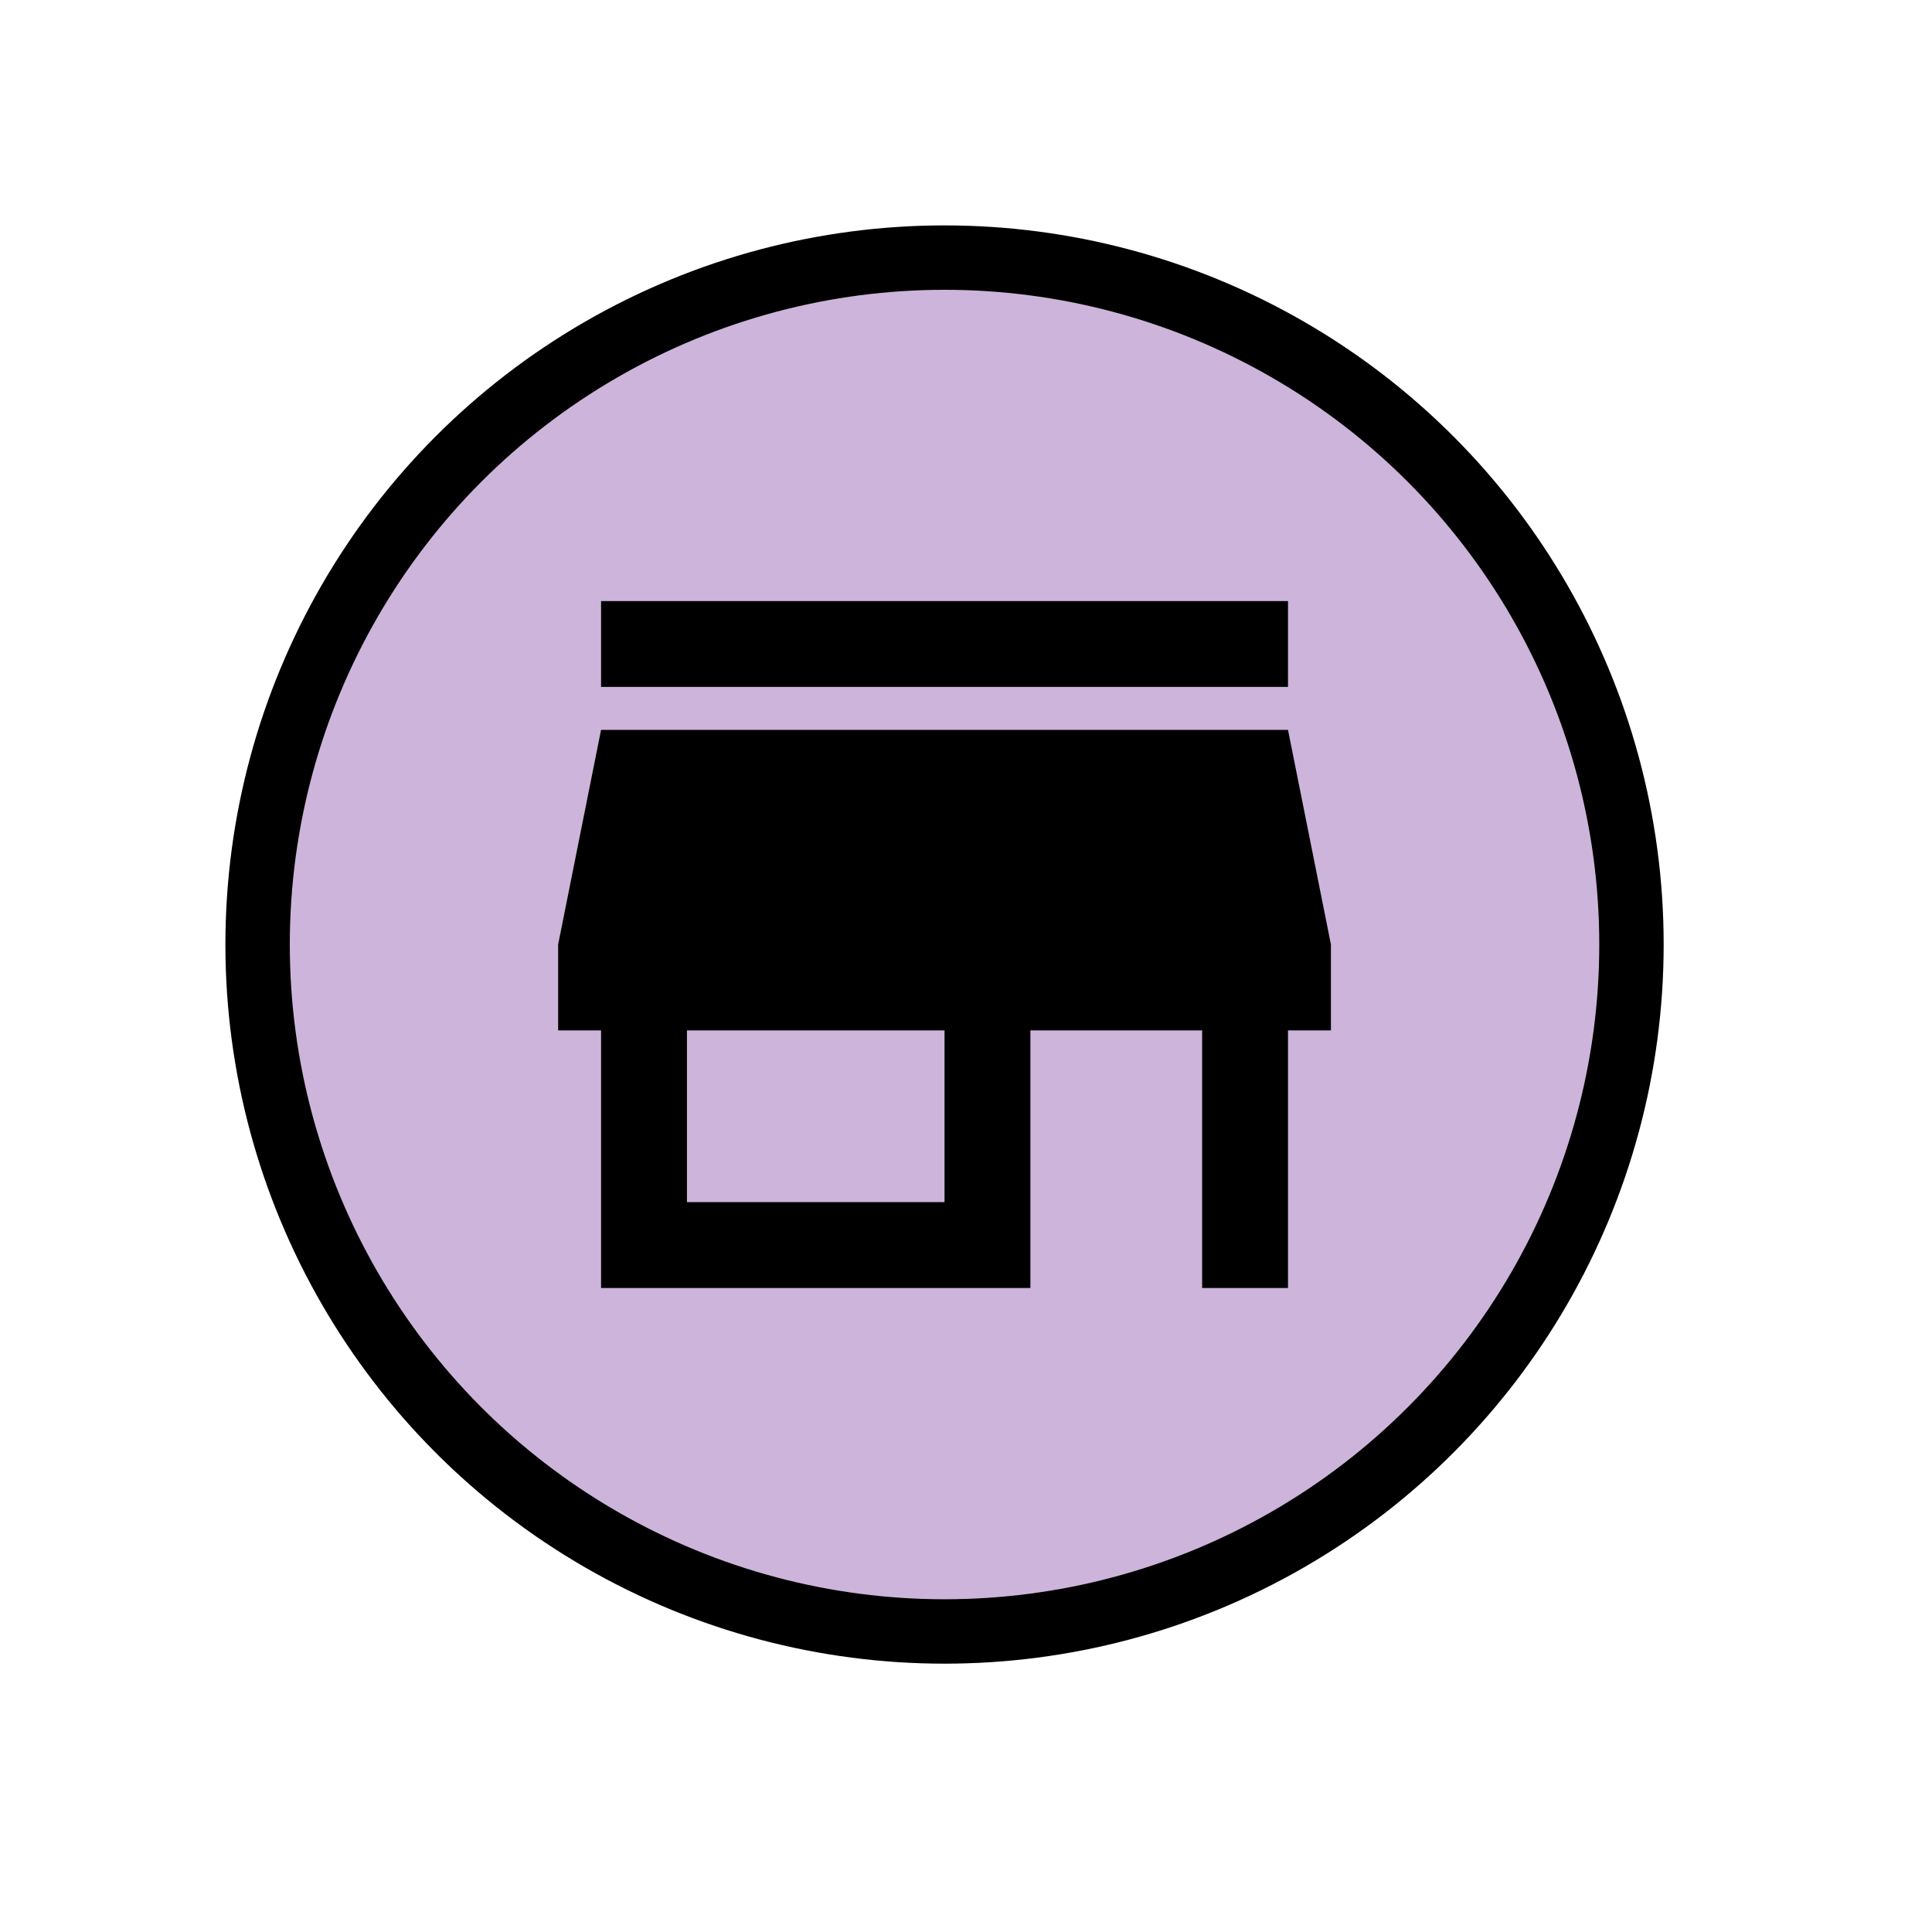
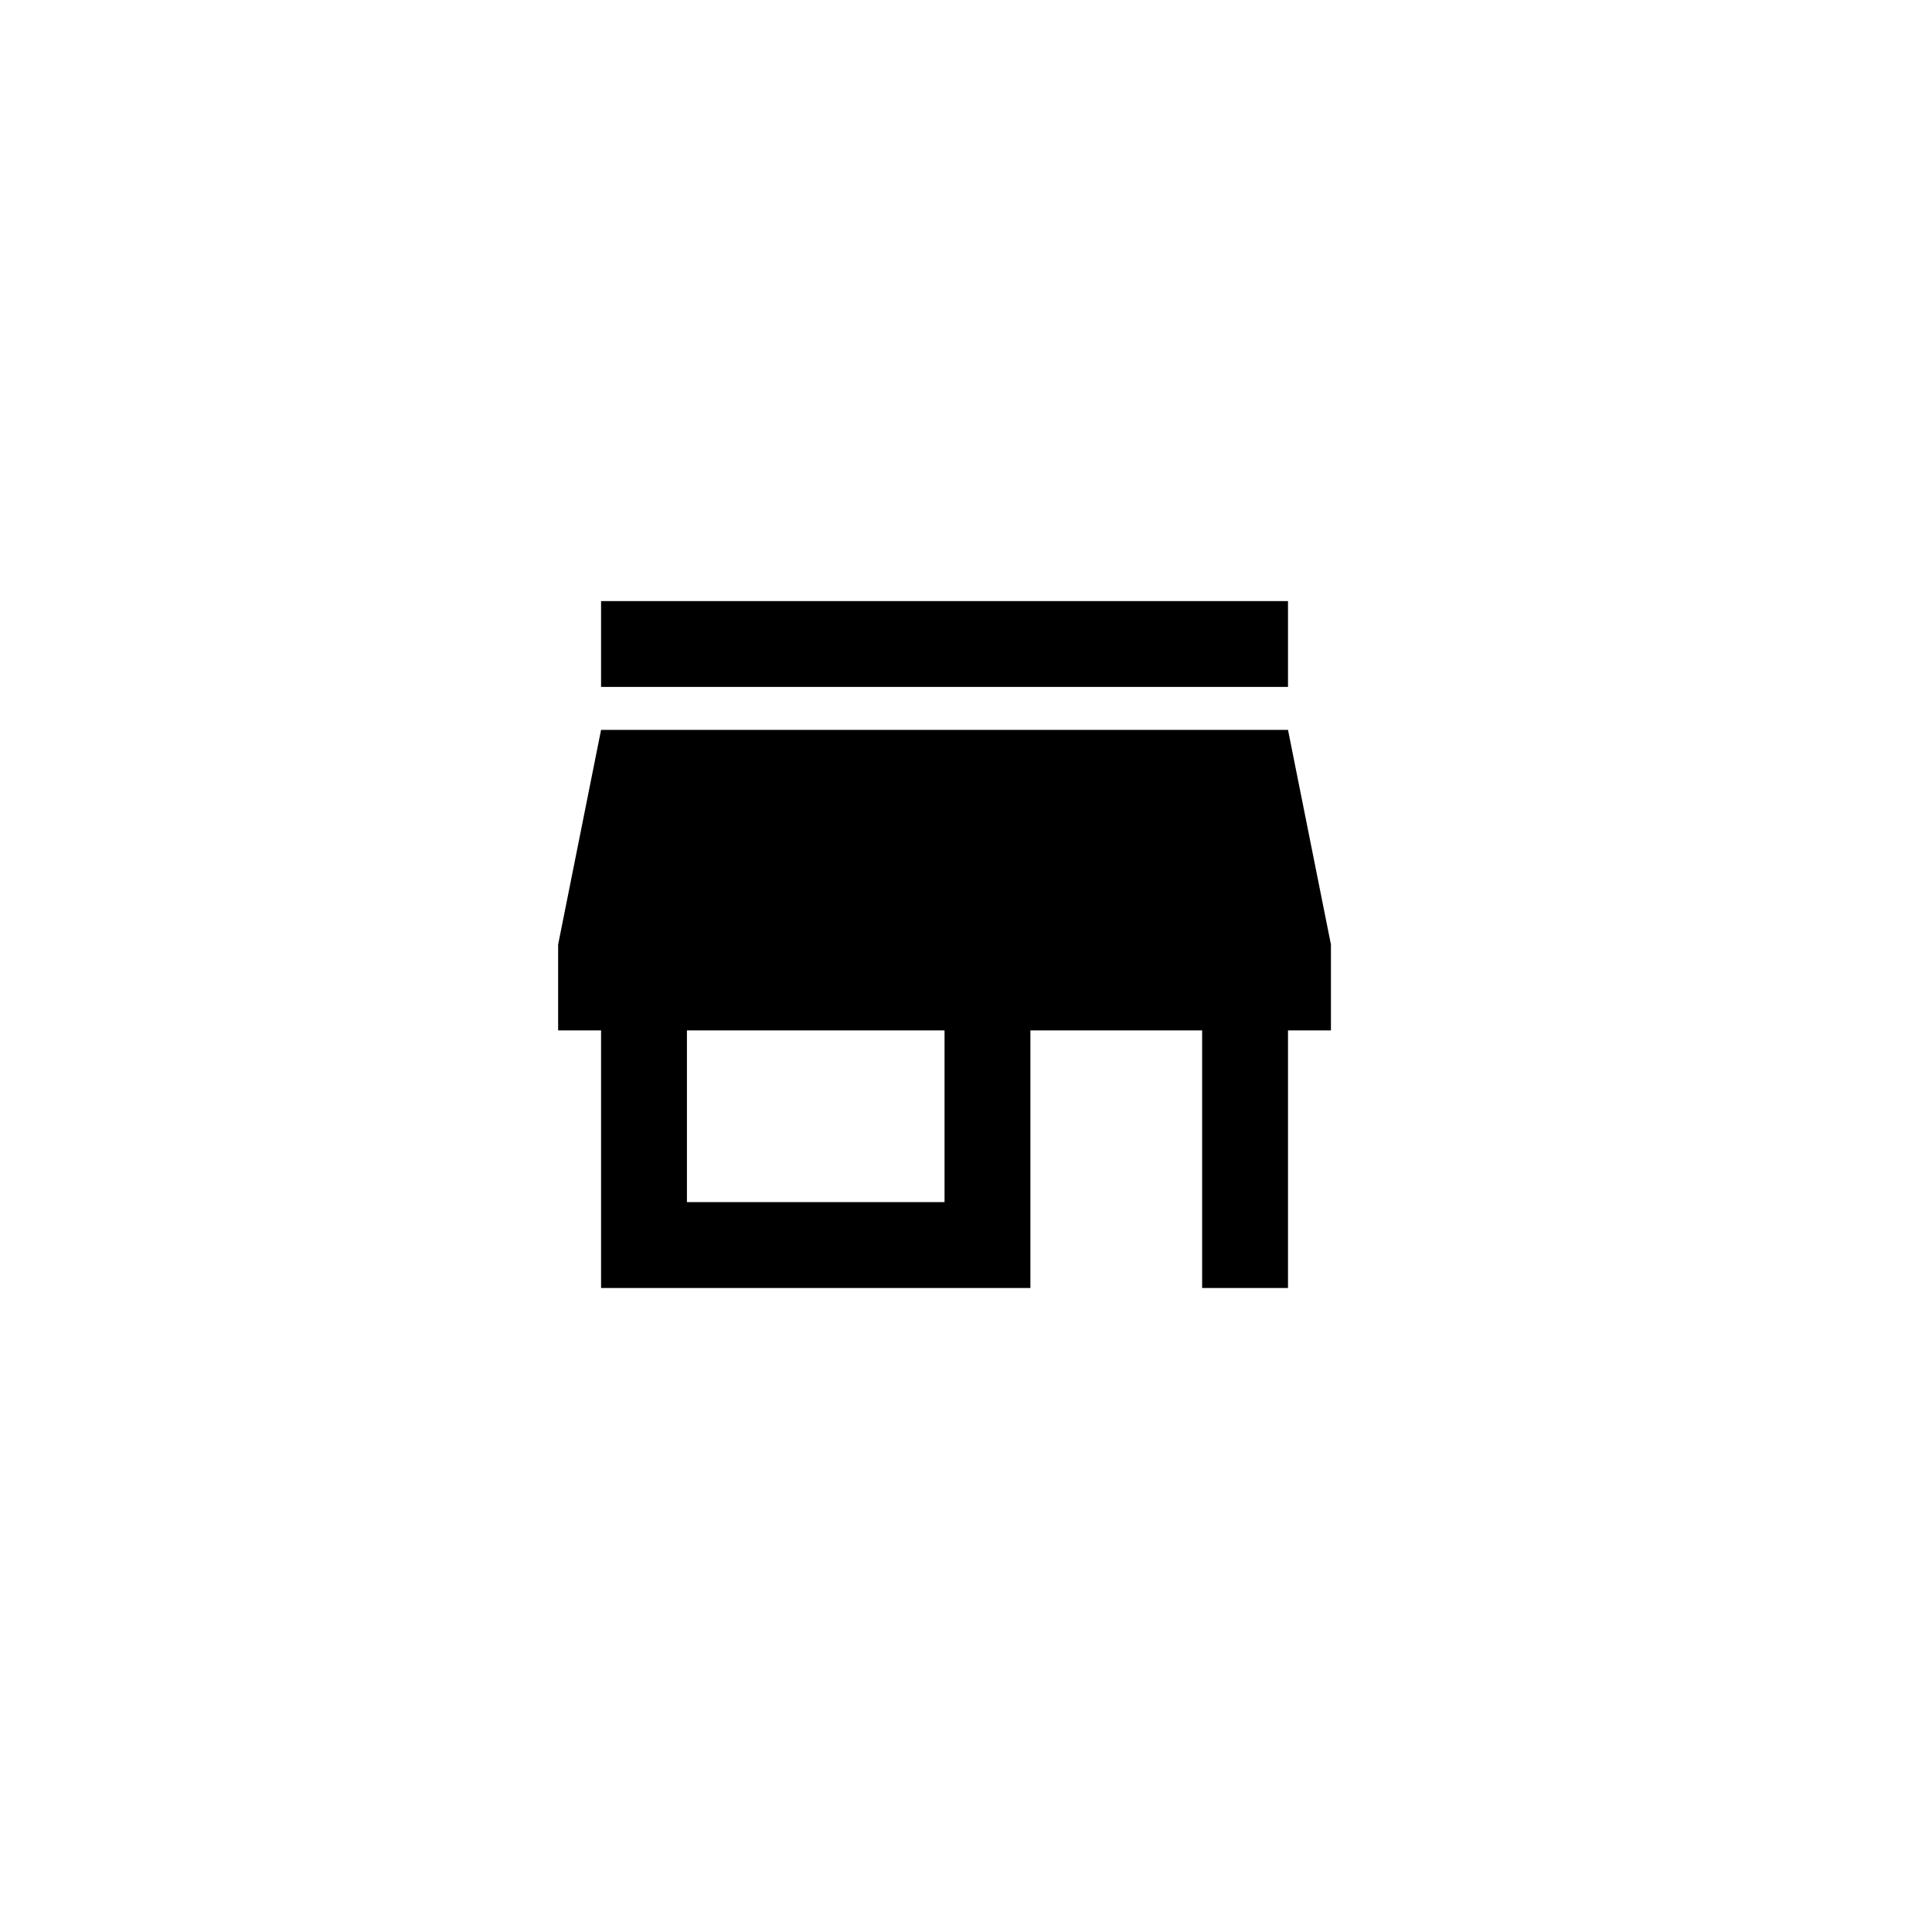
<svg xmlns="http://www.w3.org/2000/svg" version="1.1" id="Laag_1" focusable="false" x="0px" y="0px" viewBox="-10 -10 45 45" style="enable-background:new -10 -10 45 45;" xml:space="preserve">
  <style type="text/css">
	.st0{fill:#939393;}
</style>
-   <circle cx="12" cy="12" r="16" stroke="black" stroke-width="1.5" fill="#cdb4db" />
  <path d="M20 4H4v2h16V4zm1 10v-2l-1-5H4l-1 5v2h1v6h10v-6h4v6h2v-6h1zm-9 4H6v-4h6v4z" />
</svg>